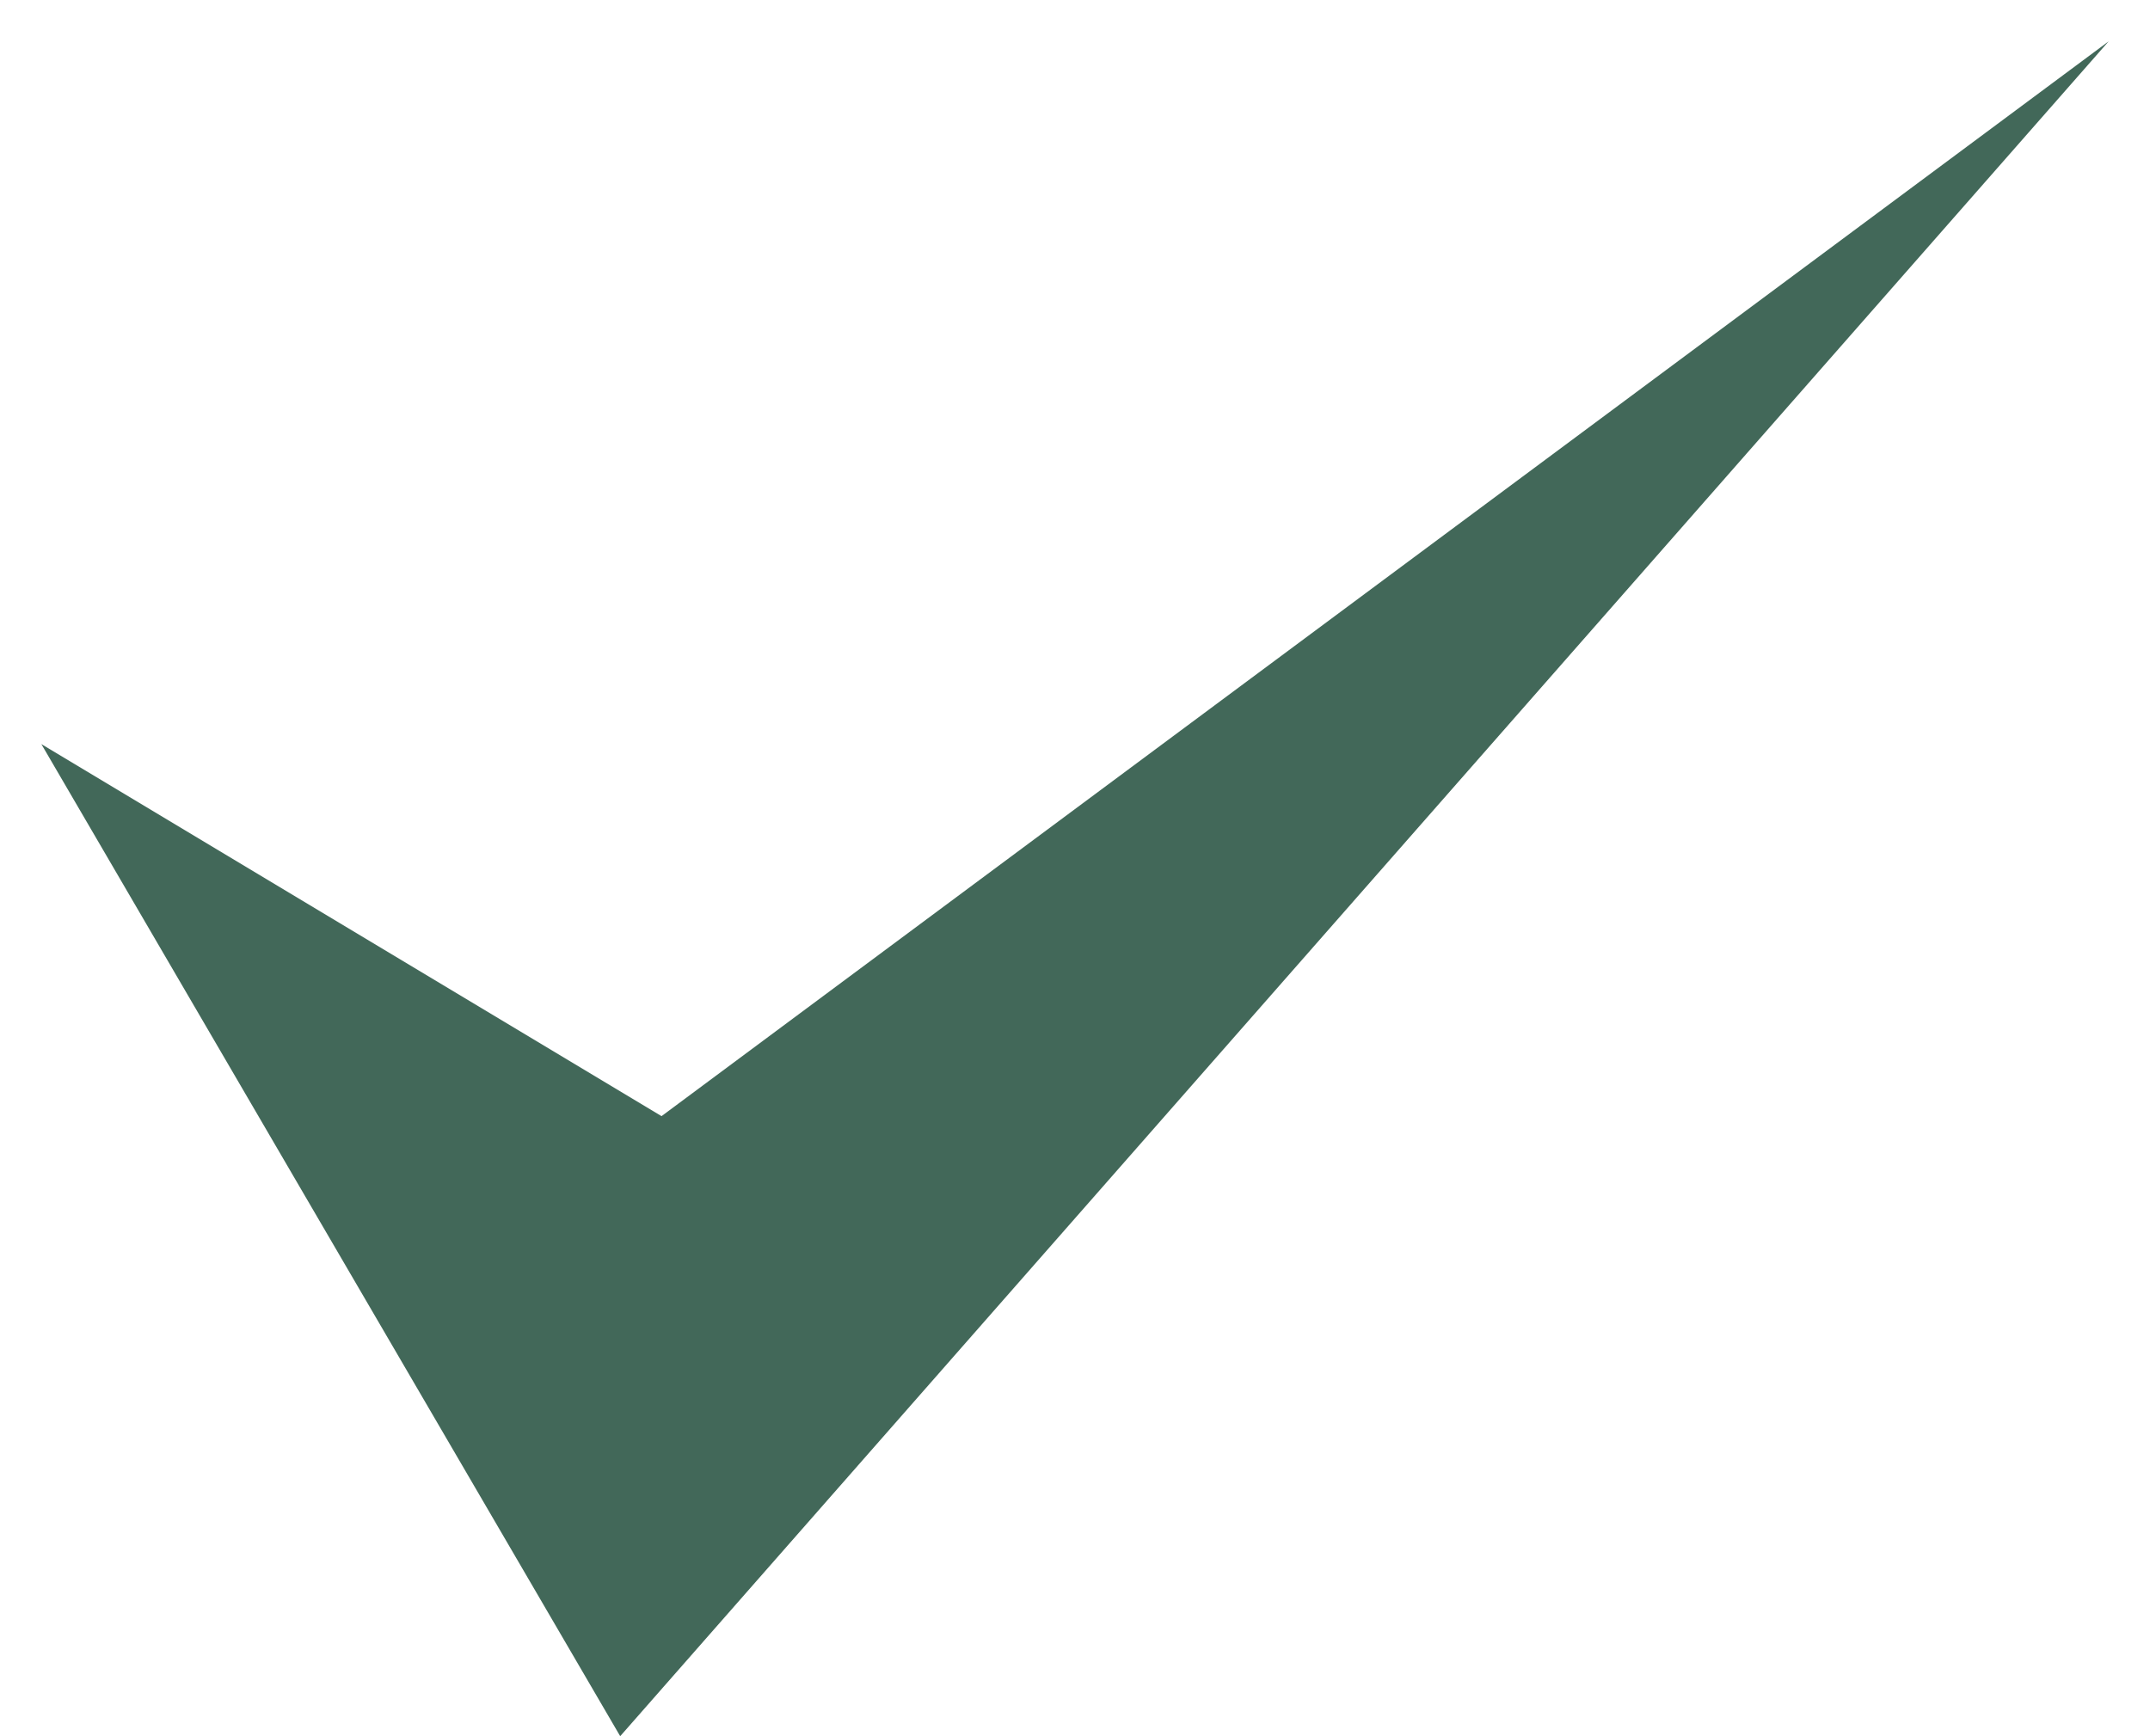
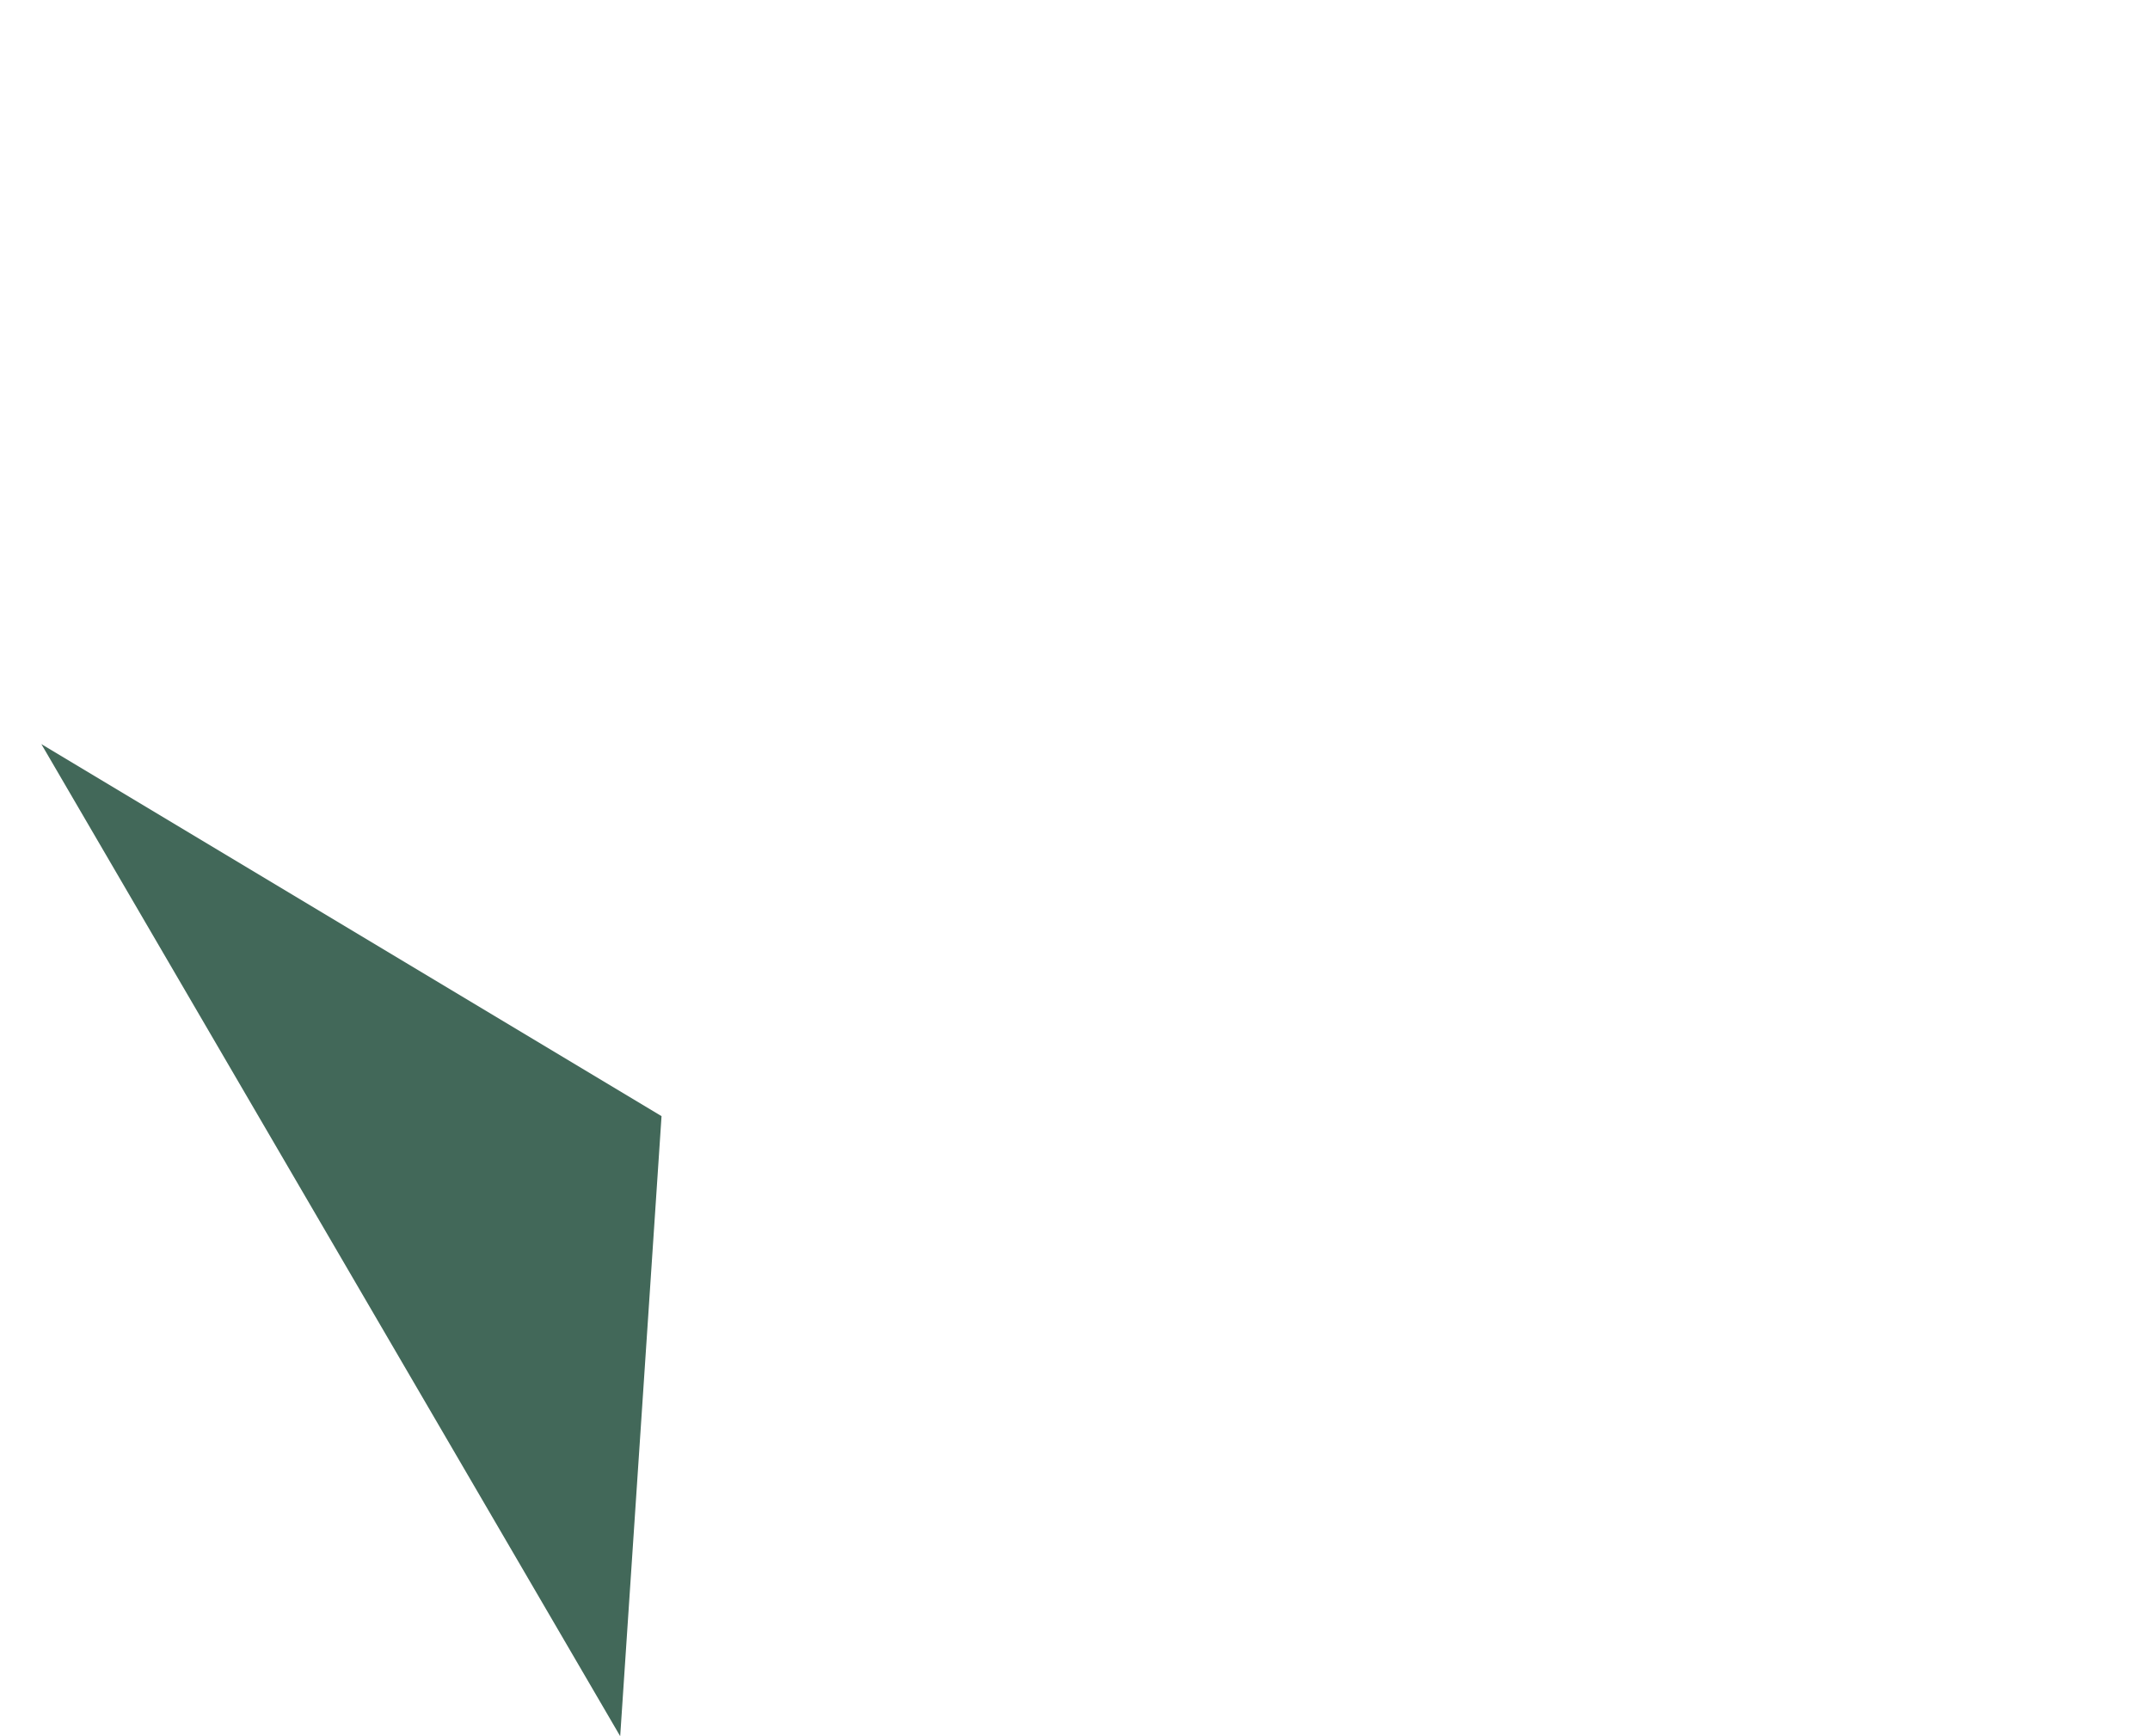
<svg xmlns="http://www.w3.org/2000/svg" width="26" height="21" viewBox="0 0 26 21" fill="none">
-   <path d="M0.5 9L7.5 21L25.5 0.5L8 13.5L0.5 9Z" fill="#426859" />
+   <path d="M0.5 9L7.5 21L8 13.5L0.5 9Z" fill="#426859" />
</svg>